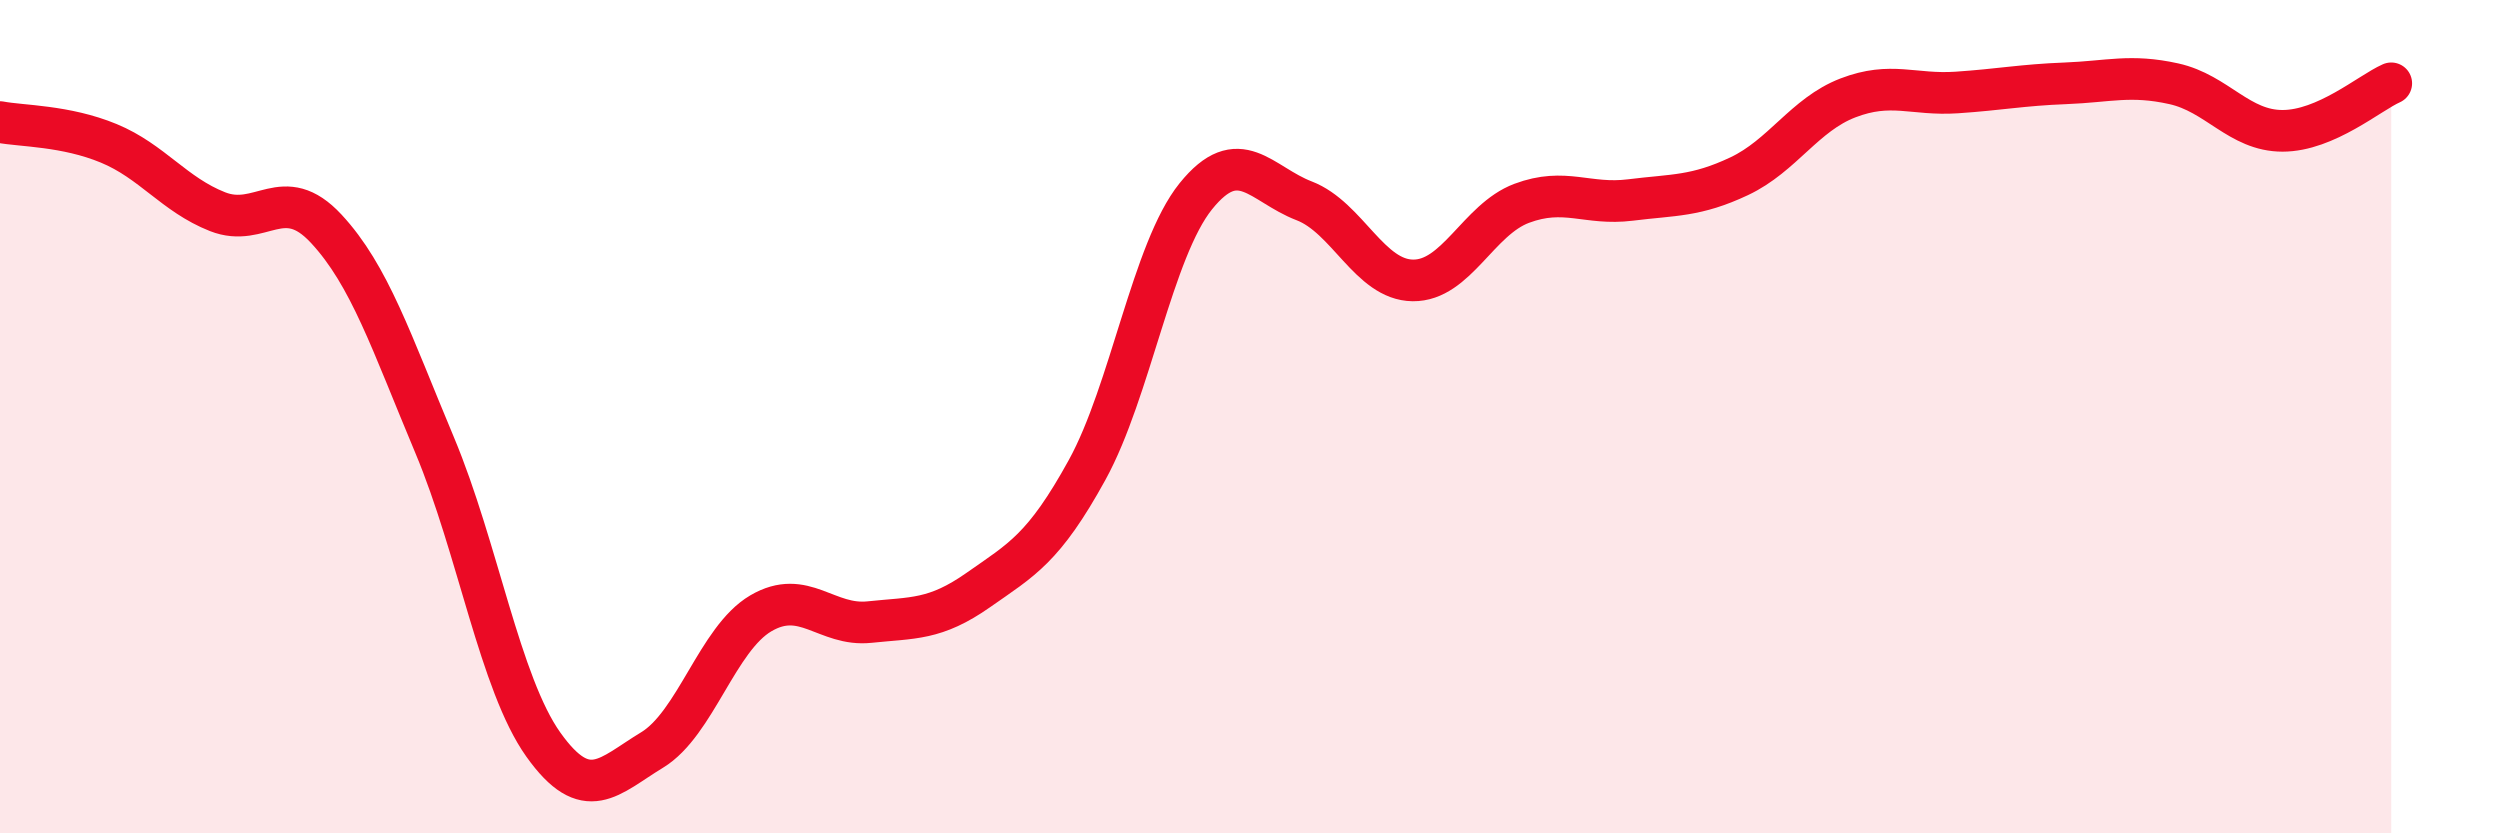
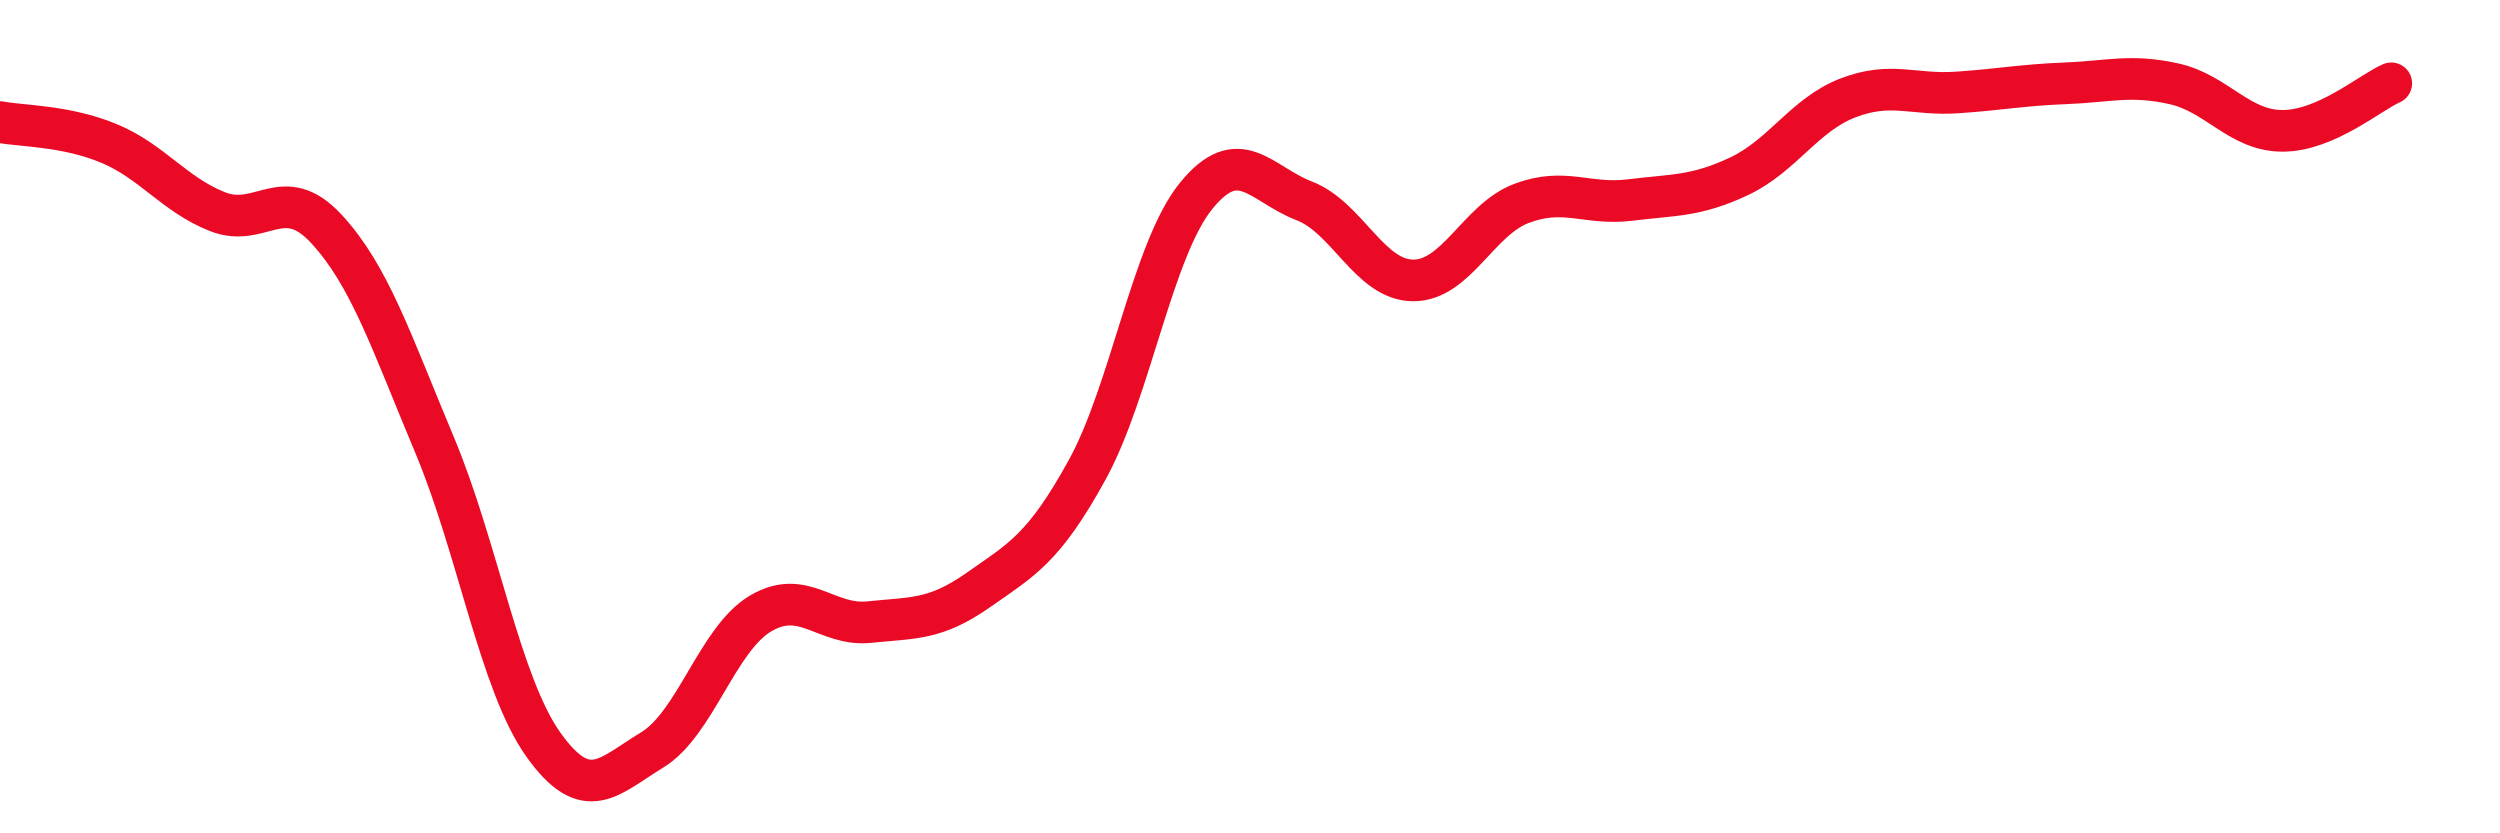
<svg xmlns="http://www.w3.org/2000/svg" width="60" height="20" viewBox="0 0 60 20">
-   <path d="M 0,2.93 C 0.52,3.03 1.57,3.01 2.61,3.44 C 3.65,3.87 4.18,4.67 5.22,5.08 C 6.26,5.49 6.79,4.37 7.83,5.49 C 8.87,6.61 9.39,8.2 10.43,10.68 C 11.47,13.16 12,16.41 13.04,17.87 C 14.08,19.33 14.61,18.63 15.65,18 C 16.69,17.37 17.22,15.33 18.26,14.72 C 19.3,14.11 19.83,15.04 20.87,14.93 C 21.91,14.82 22.44,14.89 23.48,14.16 C 24.52,13.43 25.05,13.17 26.09,11.28 C 27.13,9.39 27.66,6 28.7,4.71 C 29.74,3.42 30.26,4.42 31.3,4.82 C 32.34,5.22 32.87,6.72 33.91,6.73 C 34.95,6.74 35.48,5.27 36.52,4.88 C 37.56,4.49 38.09,4.93 39.13,4.8 C 40.17,4.67 40.7,4.72 41.74,4.23 C 42.78,3.74 43.31,2.75 44.35,2.35 C 45.39,1.95 45.92,2.29 46.96,2.22 C 48,2.15 48.53,2.04 49.57,2 C 50.61,1.96 51.13,1.78 52.17,2.01 C 53.21,2.24 53.74,3.14 54.78,3.14 C 55.82,3.14 56.87,2.23 57.39,2L57.39 20L0 20Z" fill="#EB0A25" opacity="0.1" stroke-linecap="round" stroke-linejoin="round" />
  <path d="M 0,2.93 C 0.52,3.03 1.57,3.01 2.61,3.44 C 3.65,3.87 4.18,4.67 5.22,5.08 C 6.26,5.49 6.79,4.37 7.83,5.49 C 8.87,6.61 9.39,8.2 10.43,10.68 C 11.47,13.16 12,16.41 13.04,17.87 C 14.08,19.33 14.61,18.63 15.65,18 C 16.69,17.37 17.22,15.33 18.26,14.72 C 19.3,14.11 19.83,15.04 20.87,14.93 C 21.91,14.82 22.44,14.89 23.48,14.16 C 24.52,13.43 25.05,13.17 26.09,11.28 C 27.13,9.39 27.66,6 28.7,4.71 C 29.74,3.42 30.26,4.42 31.3,4.82 C 32.34,5.22 32.87,6.72 33.91,6.73 C 34.95,6.74 35.48,5.27 36.52,4.88 C 37.56,4.49 38.09,4.93 39.13,4.8 C 40.17,4.67 40.7,4.72 41.74,4.23 C 42.78,3.74 43.31,2.75 44.35,2.35 C 45.39,1.95 45.92,2.29 46.96,2.22 C 48,2.15 48.53,2.04 49.57,2 C 50.61,1.96 51.13,1.78 52.17,2.01 C 53.21,2.24 53.74,3.14 54.78,3.14 C 55.82,3.14 56.87,2.23 57.39,2" stroke="#EB0A25" stroke-width="1" fill="none" stroke-linecap="round" stroke-linejoin="round" />
</svg>